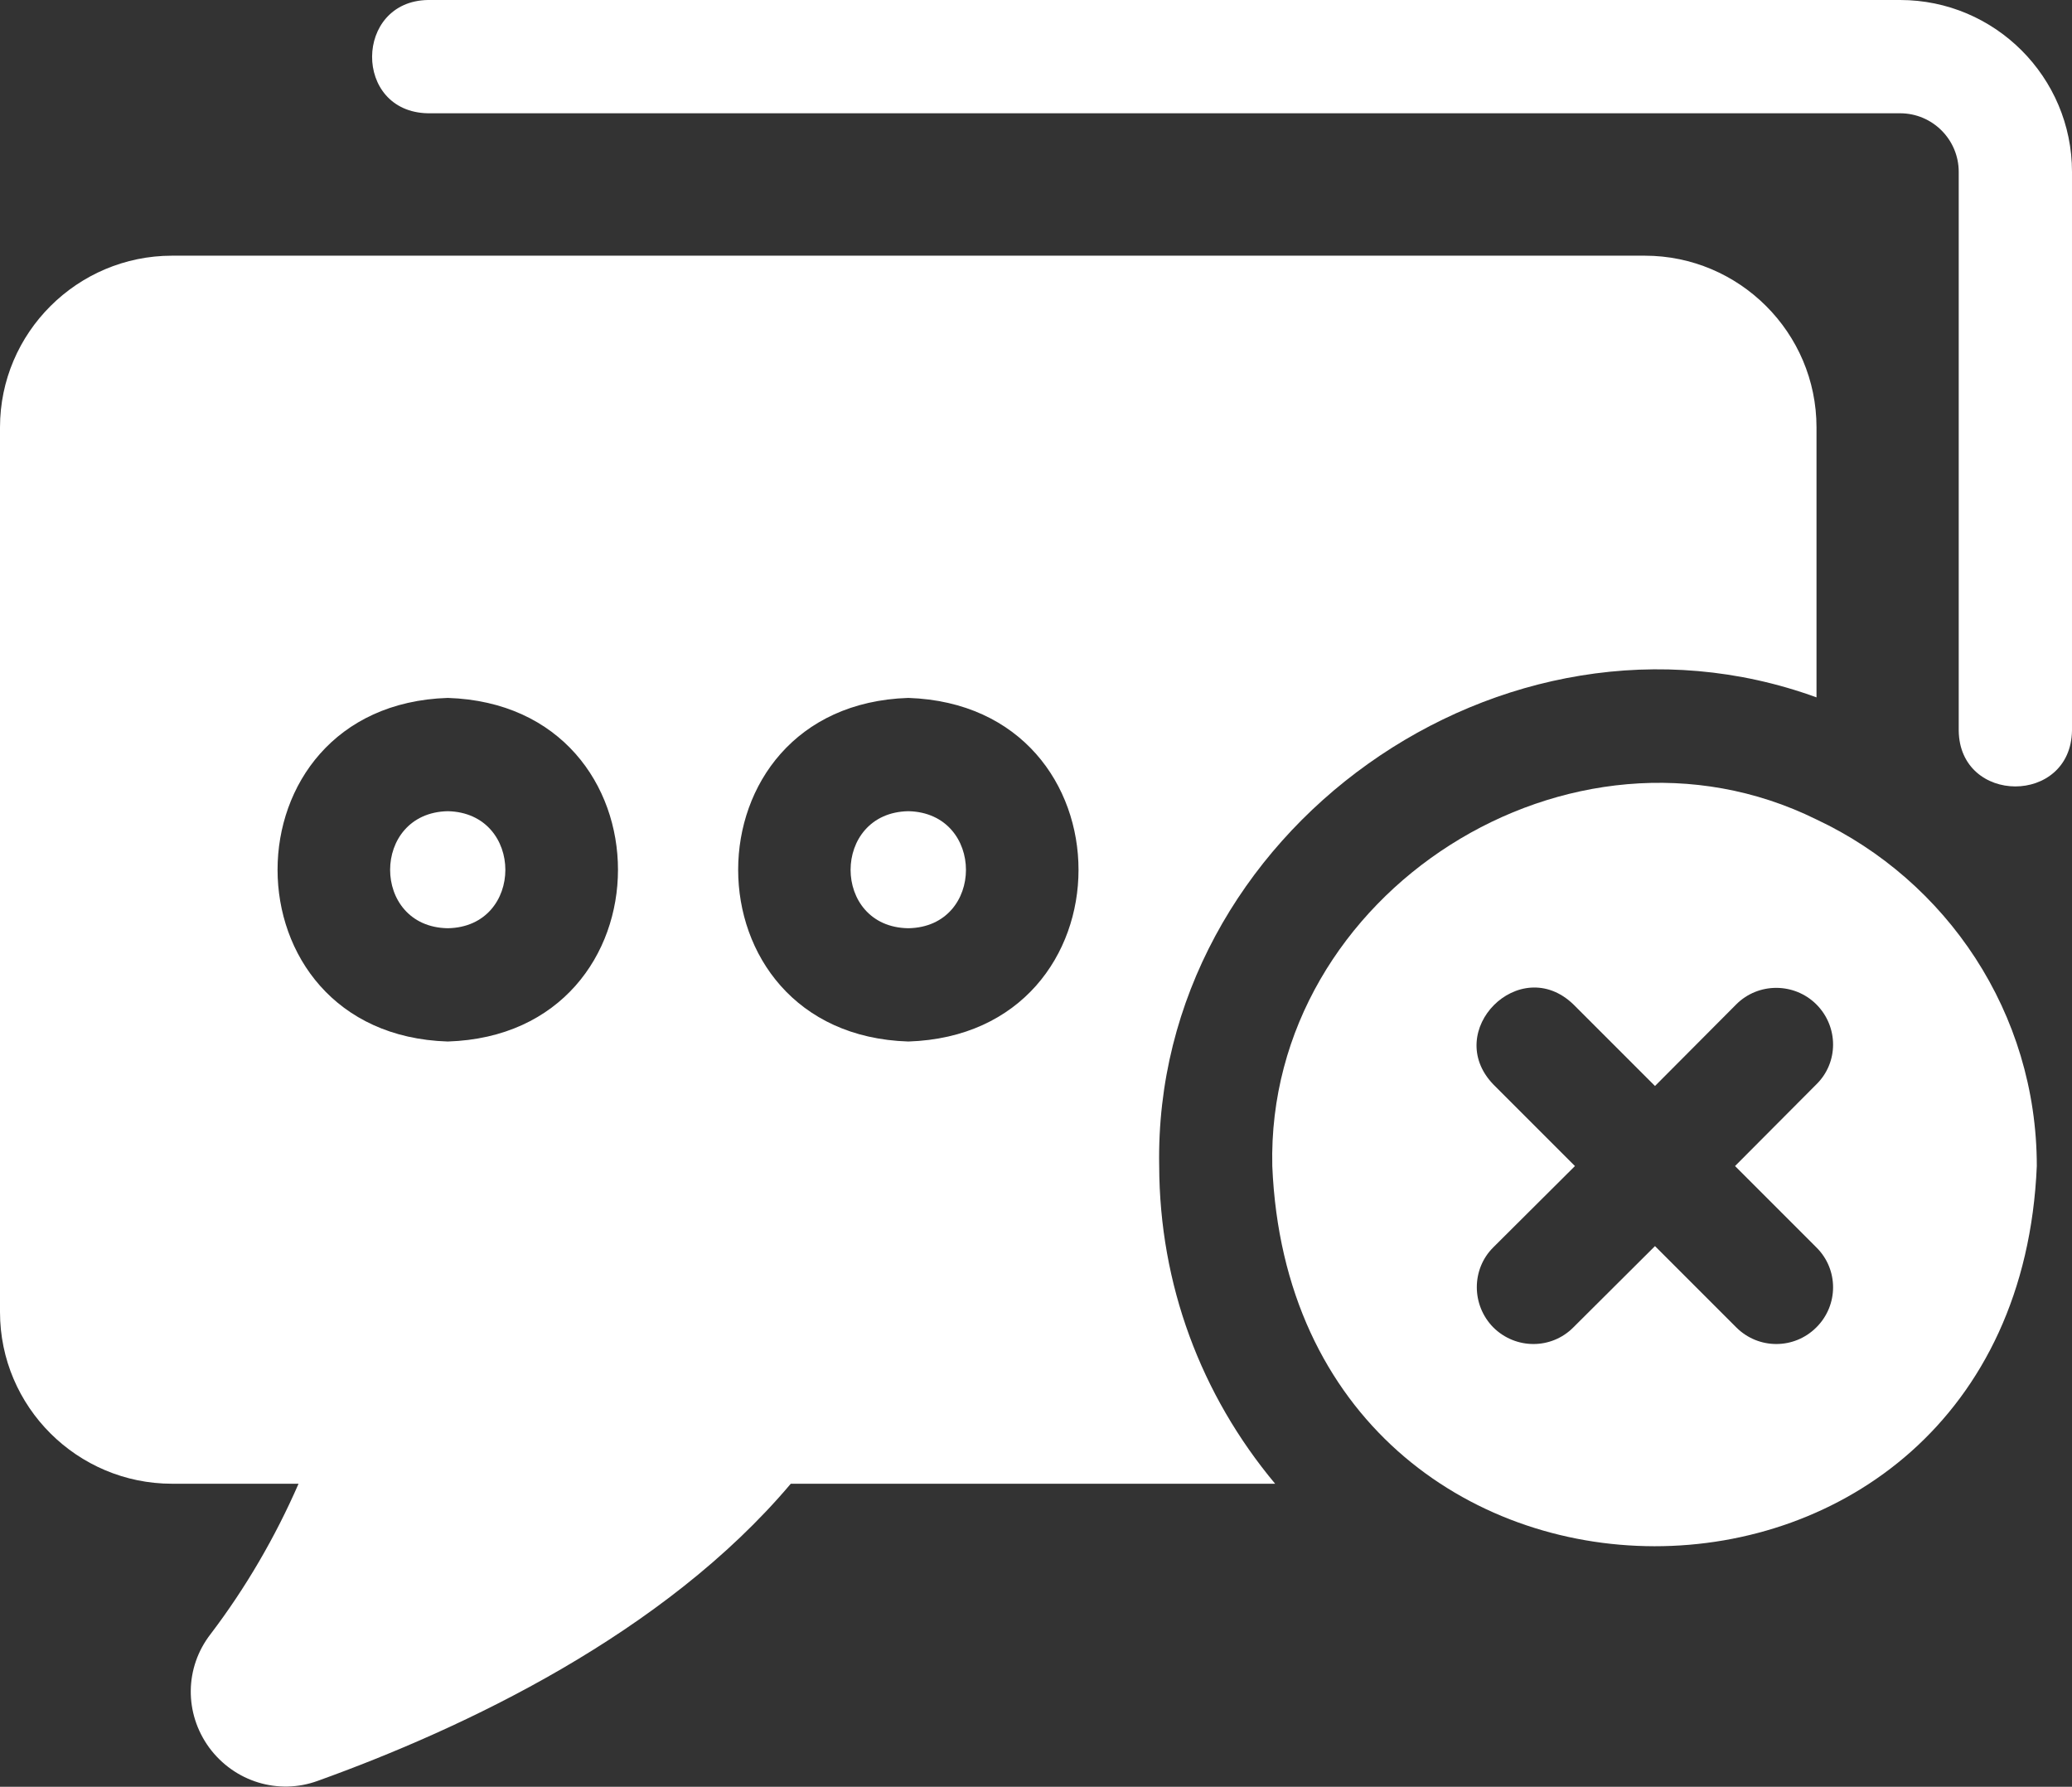
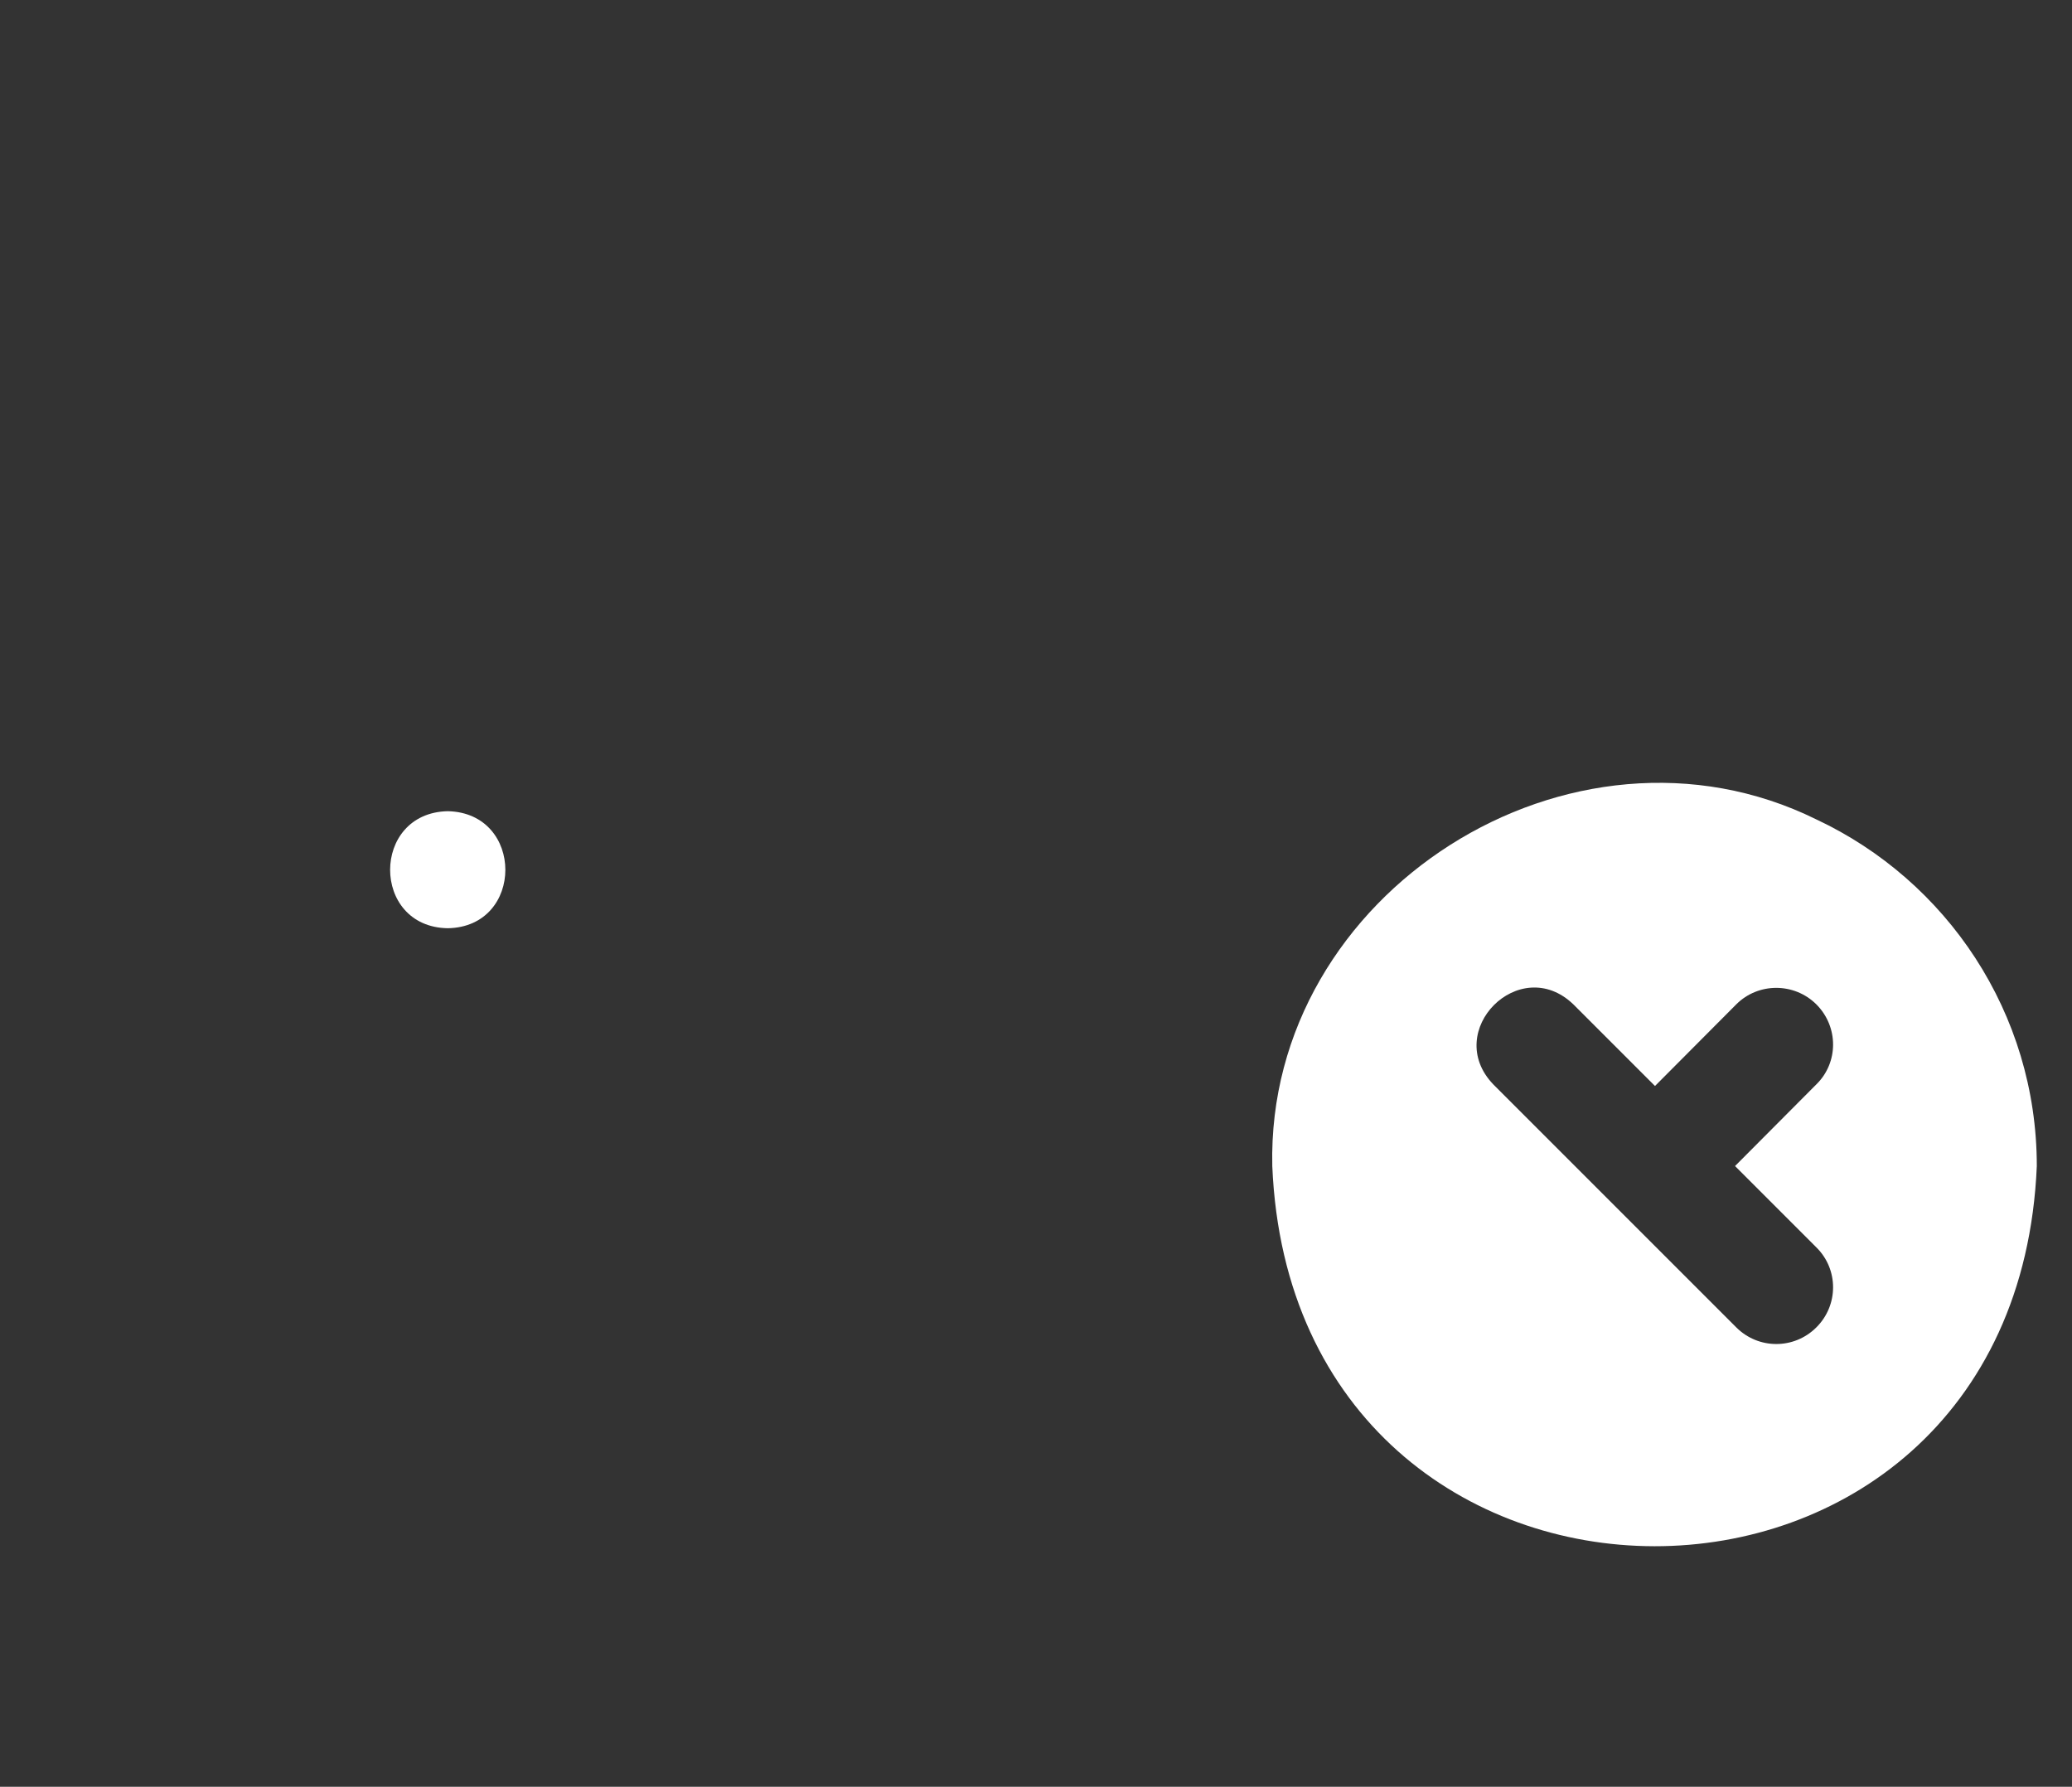
<svg xmlns="http://www.w3.org/2000/svg" id="b" width="115.97" height="100" viewBox="0 0 115.97 100">
  <rect x="0" y="0" width="115.97" height="100" fill="#333333" stroke="none" />
  <g id="c">
-     <path d="M106.35,0H23.95c-4.13.07-4.2,6.26,0,6.34h82.4c1.81,0,3.28,1.47,3.28,3.28v31.27c.05,4.15,6.27,4.18,6.34,0V9.62C115.97,4.32,111.66,0,106.35,0h0Z" fill="#fff" />
-     <path d="M101.66,45.86c-13.68-6.75-30.8,4.08-30.45,19.4,1.19,28.33,41.59,28.41,42.79,0,0-8.58-5.05-15.98-12.34-19.4h0ZM83.58,60.69c-2.87-2.99,1.48-7.36,4.48-4.48l4.57,4.57,4.55-4.57c1.23-1.23,3.24-1.23,4.48,0,1.25,1.25,1.25,3.26,0,4.48l-4.55,4.57,4.55,4.55c1.25,1.23,1.25,3.24,0,4.48-1.24,1.24-3.24,1.24-4.48,0l-4.55-4.55-4.57,4.55c-1.23,1.24-3.23,1.24-4.48,0-1.23-1.25-1.23-3.26,0-4.48l4.57-4.55-4.57-4.57Z" fill="#fff" />
-     <path d="M64.88,65.26c-.34-18.69,19.27-32.61,36.79-26.23v-15.11c0-5.31-4.33-9.61-9.61-9.61H9.63C4.33,14.31,0,18.62,0,23.92v49.51c0,5.31,4.33,9.61,9.63,9.61h7.08c-1.31,3-2.96,5.83-4.92,8.41-1.46,1.88-1.48,4.44-.08,6.36,1.42,1.92,3.88,2.66,6.07,1.86,8.18-2.94,19.38-8.22,26.48-16.63h27.11c-4.16-4.98-6.47-11.15-6.49-17.79h0ZM25.06,58.29c-12.7-.4-12.7-18.82,0-19.23,12.71.41,12.7,18.83,0,19.23ZM50.84,39.06c12.7.43,12.7,18.82,0,19.23-12.7-.4-12.7-18.82,0-19.23Z" fill="#fff" />
-     <path d="M50.84,51.95c4.3-.07,4.3-6.46,0-6.55-4.31.08-4.31,6.49,0,6.55Z" fill="#fff" />
+     <path d="M101.66,45.86c-13.68-6.75-30.8,4.08-30.45,19.4,1.19,28.33,41.59,28.41,42.79,0,0-8.58-5.05-15.98-12.34-19.4h0ZM83.58,60.69c-2.87-2.99,1.48-7.36,4.48-4.48l4.57,4.57,4.55-4.57c1.23-1.23,3.24-1.23,4.48,0,1.25,1.25,1.25,3.26,0,4.48l-4.55,4.57,4.55,4.55c1.25,1.23,1.25,3.24,0,4.48-1.24,1.24-3.24,1.24-4.48,0l-4.55-4.55-4.57,4.55l4.57-4.55-4.57-4.57Z" fill="#fff" />
    <path d="M25.06,45.4c-4.3.09-4.3,6.48,0,6.55,4.3-.07,4.3-6.46,0-6.55Z" fill="#fff" />
  </g>
</svg>